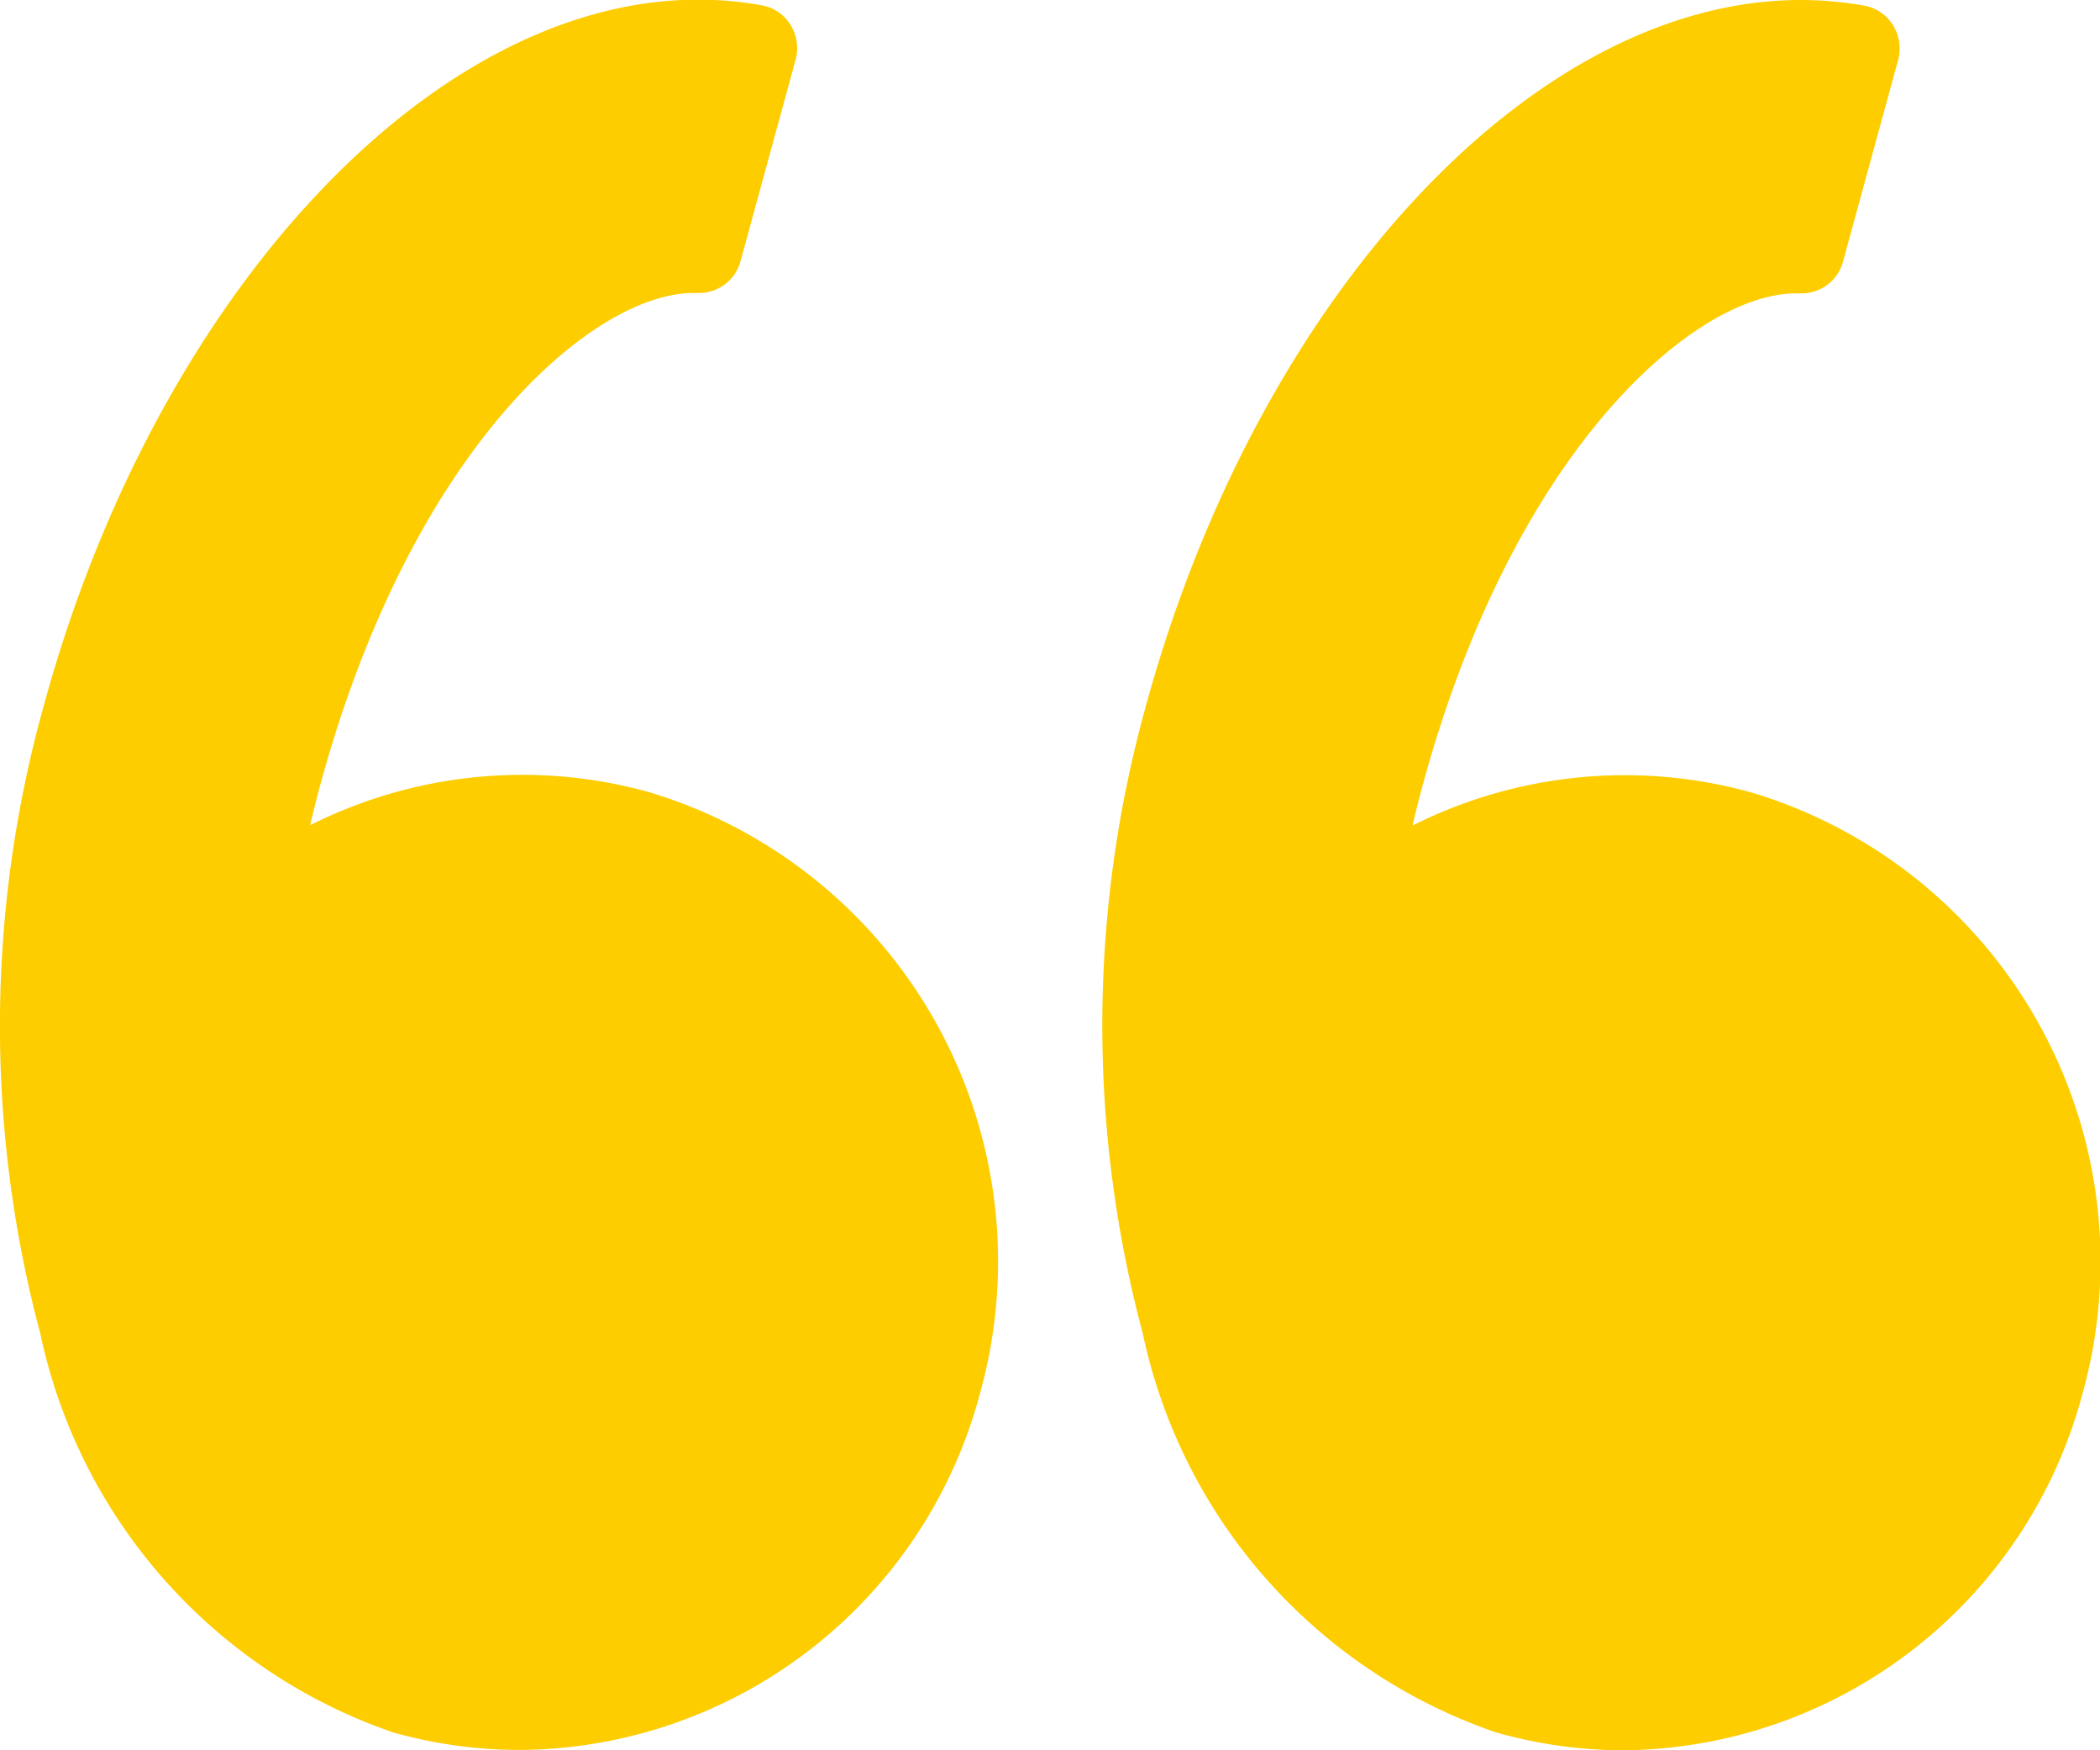
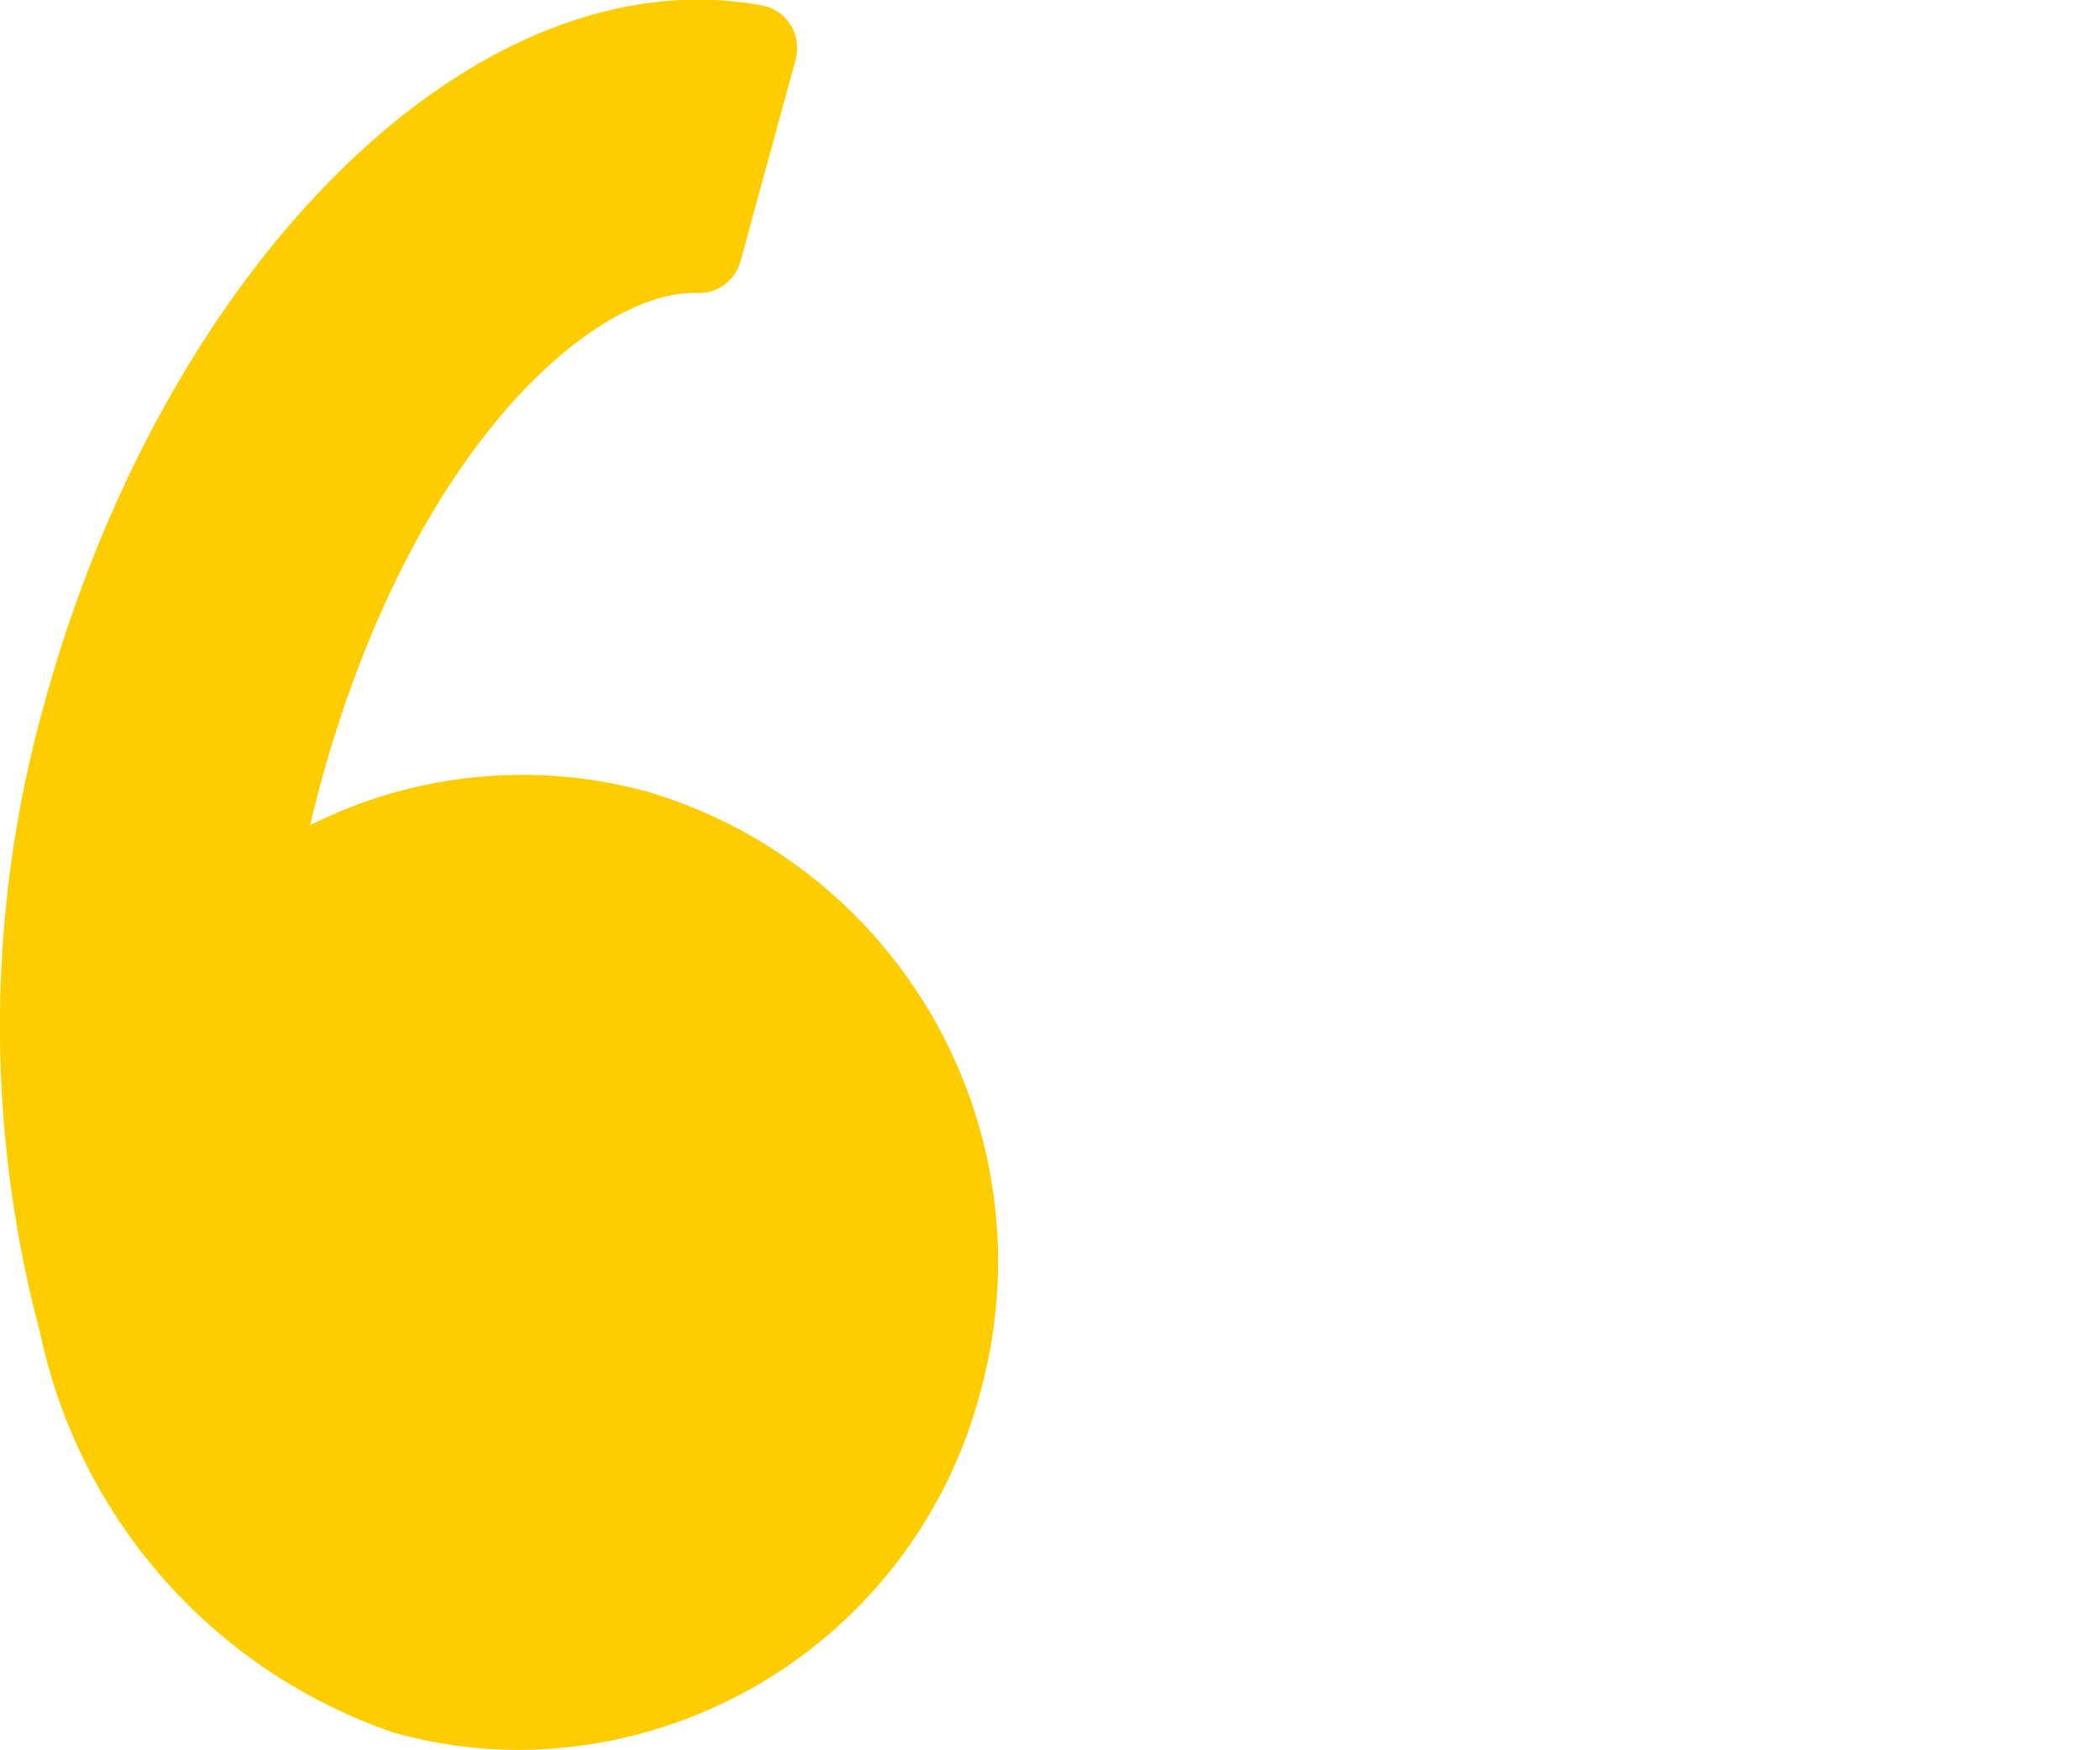
<svg xmlns="http://www.w3.org/2000/svg" id="SVGRepo_iconCarrier" width="24" height="20" viewBox="0 0 24 20">
  <g id="Grupo_3469" data-name="Grupo 3469" transform="translate(0 0)">
    <g id="Grupo_3468" data-name="Grupo 3468">
      <path id="Trazado_2061" data-name="Trazado 2061" d="M52.386,17.261C53.661,12.593,56.806,9.2,59.862,9.2a4.1,4.1,0,0,1,.73.065.487.487,0,0,1,.327.224.507.507,0,0,1,.057.4l-.629,2.3a.492.492,0,0,1-.488.363h-.05c-1.134,0-3.205,1.74-4.261,5.607-.042.153-.081.31-.119.474a5.4,5.4,0,0,1,3.881-.375,5.6,5.6,0,0,1,3.774,6.867A5.479,5.479,0,0,1,57.846,29.2,5.326,5.326,0,0,1,56.378,29a6.171,6.171,0,0,1-4.034-4.56A13.622,13.622,0,0,1,52.386,17.261Z" transform="translate(-51.884 -9.204)" fill="#fdcd00" />
-       <path id="Trazado_2062" data-name="Trazado 2062" d="M7.98,9.206a4.1,4.1,0,0,1,.729.065.485.485,0,0,1,.327.224.508.508,0,0,1,.057.4l-.629,2.3a.489.489,0,0,1-.488.363h-.05c-1.134,0-3.206,1.74-4.262,5.607-.042.154-.082.311-.119.474a5.4,5.4,0,0,1,3.881-.375A5.6,5.6,0,0,1,11.2,25.134a5.479,5.479,0,0,1-5.236,4.072A5.329,5.329,0,0,1,4.494,29,6.172,6.172,0,0,1,.46,24.438,13.624,13.624,0,0,1,.5,17.262C1.778,12.594,4.922,9.206,7.98,9.206Z" transform="translate(12.599 -9.206)" fill="#fdcd00" />
    </g>
  </g>
</svg>